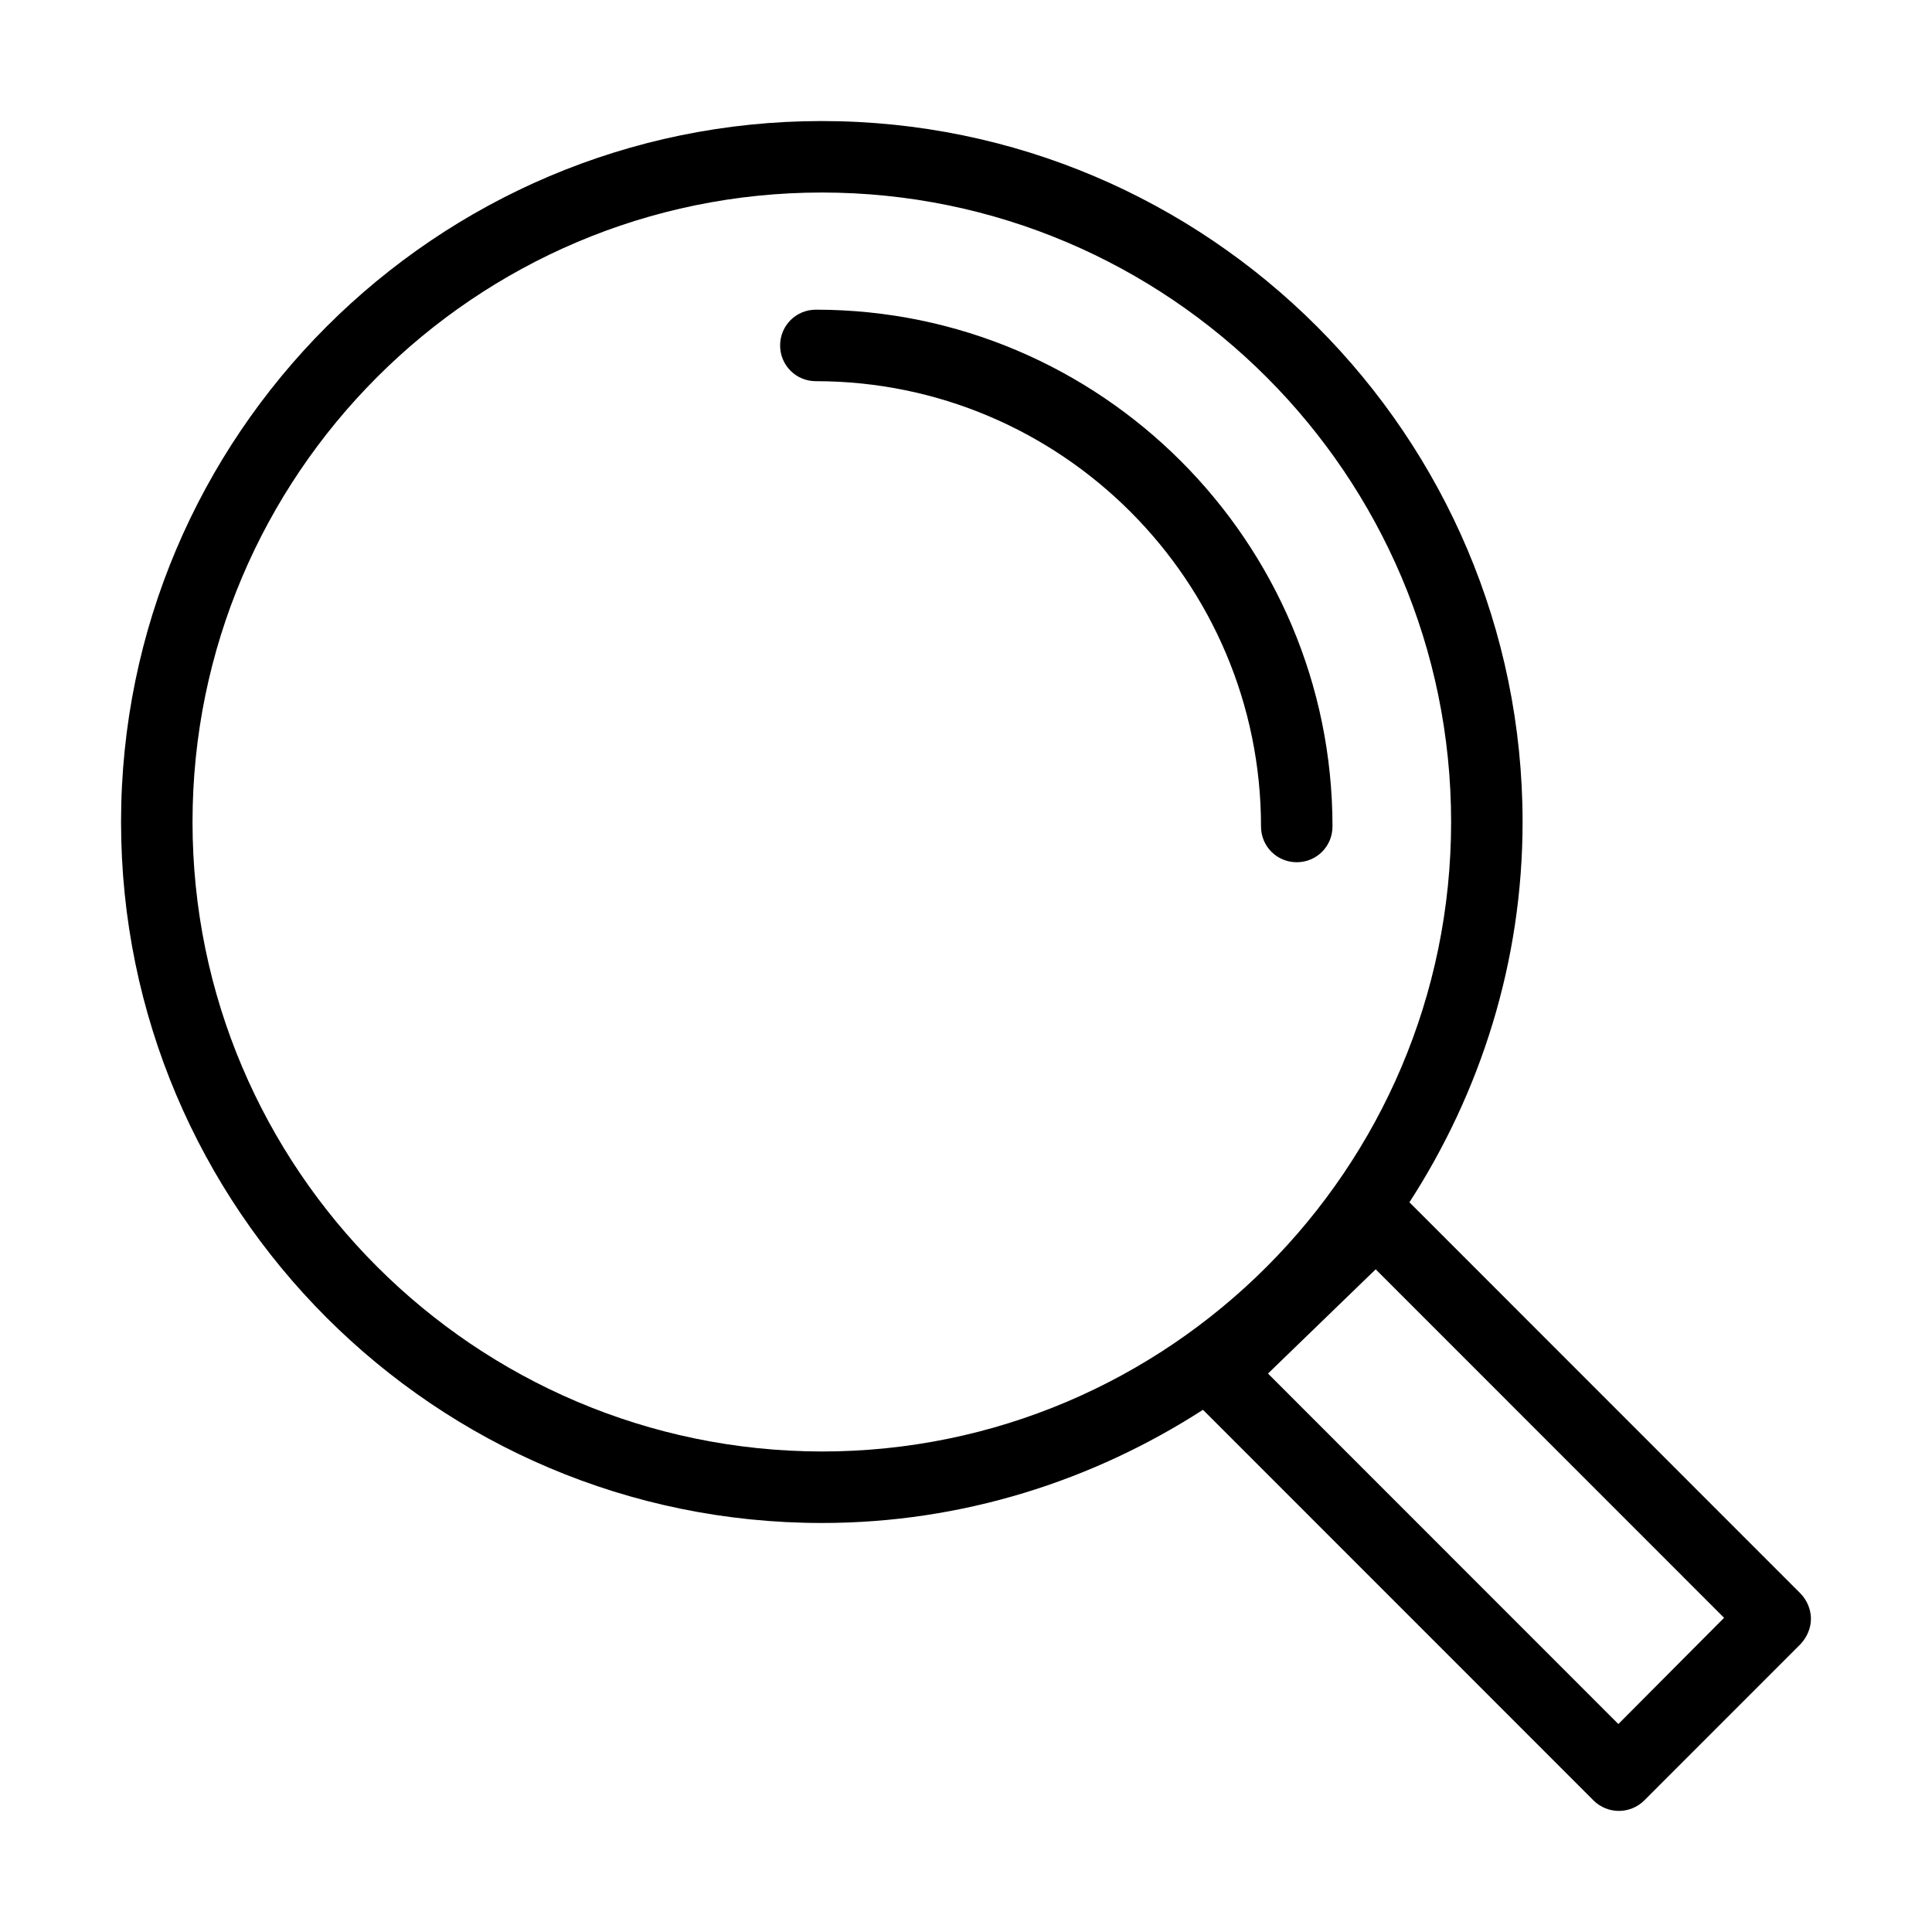
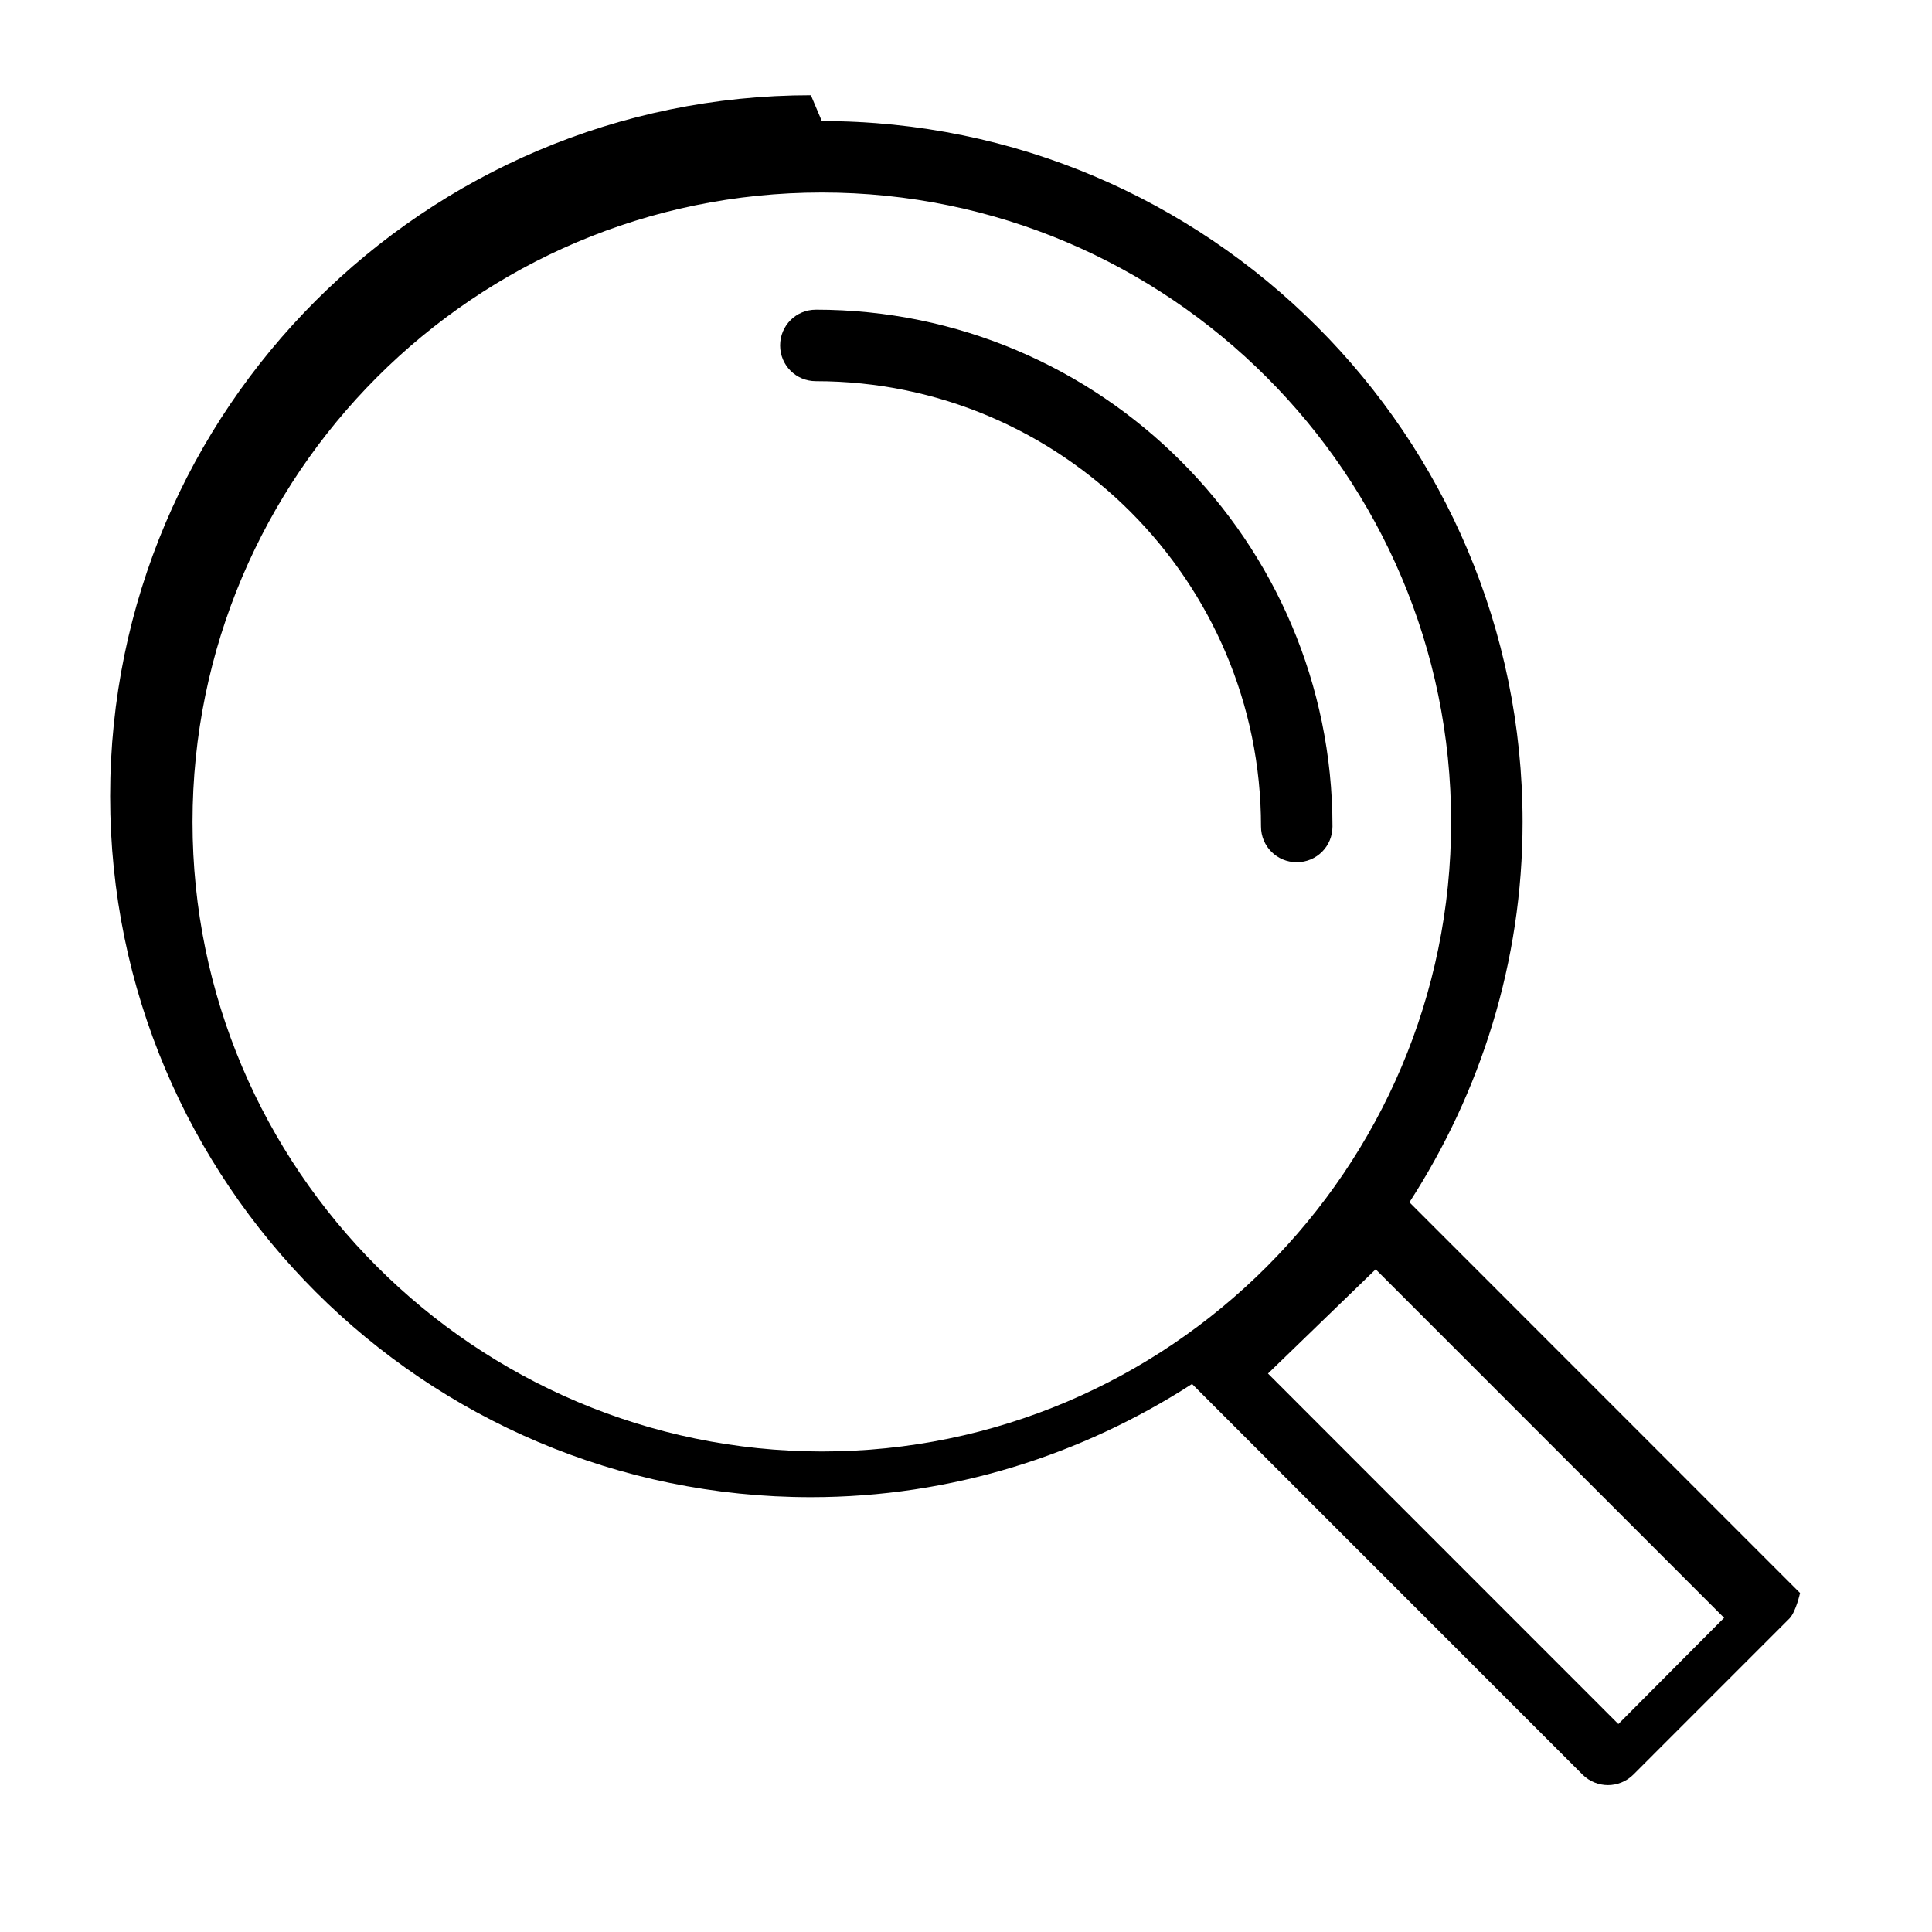
<svg xmlns="http://www.w3.org/2000/svg" fill="#000000" width="800px" height="800px" version="1.1" viewBox="144 144 512 512">
-   <path d="m361.79 176.08c102.45 0 185.71 83.41 185.71 185.77 0 37.098-11.18 71.699-29.988 100.77l103.51 103.54c1.844 1.84 2.894 4.34 2.894 6.84s-1.051 4.867-2.762 6.711l-41.43 41.441c-1.84 1.84-4.34 2.762-6.707 2.762s-4.867-0.922-6.707-2.762l-103.51-103.54c-29.199 18.812-63.789 29.996-101.01 29.996-102.46 0-185.71-83.277-185.71-185.76 0-102.49 83.387-185.77 185.71-185.77zm146.78 304.3-28.539 27.625 92.852 92.883 28.016-28.152zm-146.78-285.36c-91.934 0-166.77 74.859-166.77 166.82 0 91.957 74.836 166.68 166.77 166.82 91.934 0 166.77-74.859 166.77-166.82 0-91.961-74.836-166.82-166.77-166.82zm-1.578 31.047c75.492 0 136.91 61.441 136.91 136.96 0 5.262-4.211 9.473-9.473 9.473-5.258 0-9.469-4.211-9.469-9.473 0-64.992-52.871-118.01-117.97-118.01-5.262 0-9.473-4.207-9.473-9.473 0-5.262 4.211-9.473 9.473-9.473z" />
+   <path d="m361.79 176.08c102.45 0 185.71 83.41 185.71 185.77 0 37.098-11.18 71.699-29.988 100.77l103.51 103.54s-1.051 4.867-2.762 6.711l-41.43 41.441c-1.84 1.84-4.34 2.762-6.707 2.762s-4.867-0.922-6.707-2.762l-103.51-103.54c-29.199 18.812-63.789 29.996-101.01 29.996-102.46 0-185.71-83.277-185.71-185.76 0-102.49 83.387-185.77 185.71-185.77zm146.78 304.3-28.539 27.625 92.852 92.883 28.016-28.152zm-146.78-285.36c-91.934 0-166.77 74.859-166.77 166.82 0 91.957 74.836 166.68 166.77 166.82 91.934 0 166.77-74.859 166.77-166.82 0-91.961-74.836-166.82-166.77-166.82zm-1.578 31.047c75.492 0 136.91 61.441 136.91 136.96 0 5.262-4.211 9.473-9.473 9.473-5.258 0-9.469-4.211-9.469-9.473 0-64.992-52.871-118.01-117.97-118.01-5.262 0-9.473-4.207-9.473-9.473 0-5.262 4.211-9.473 9.473-9.473z" />
</svg>